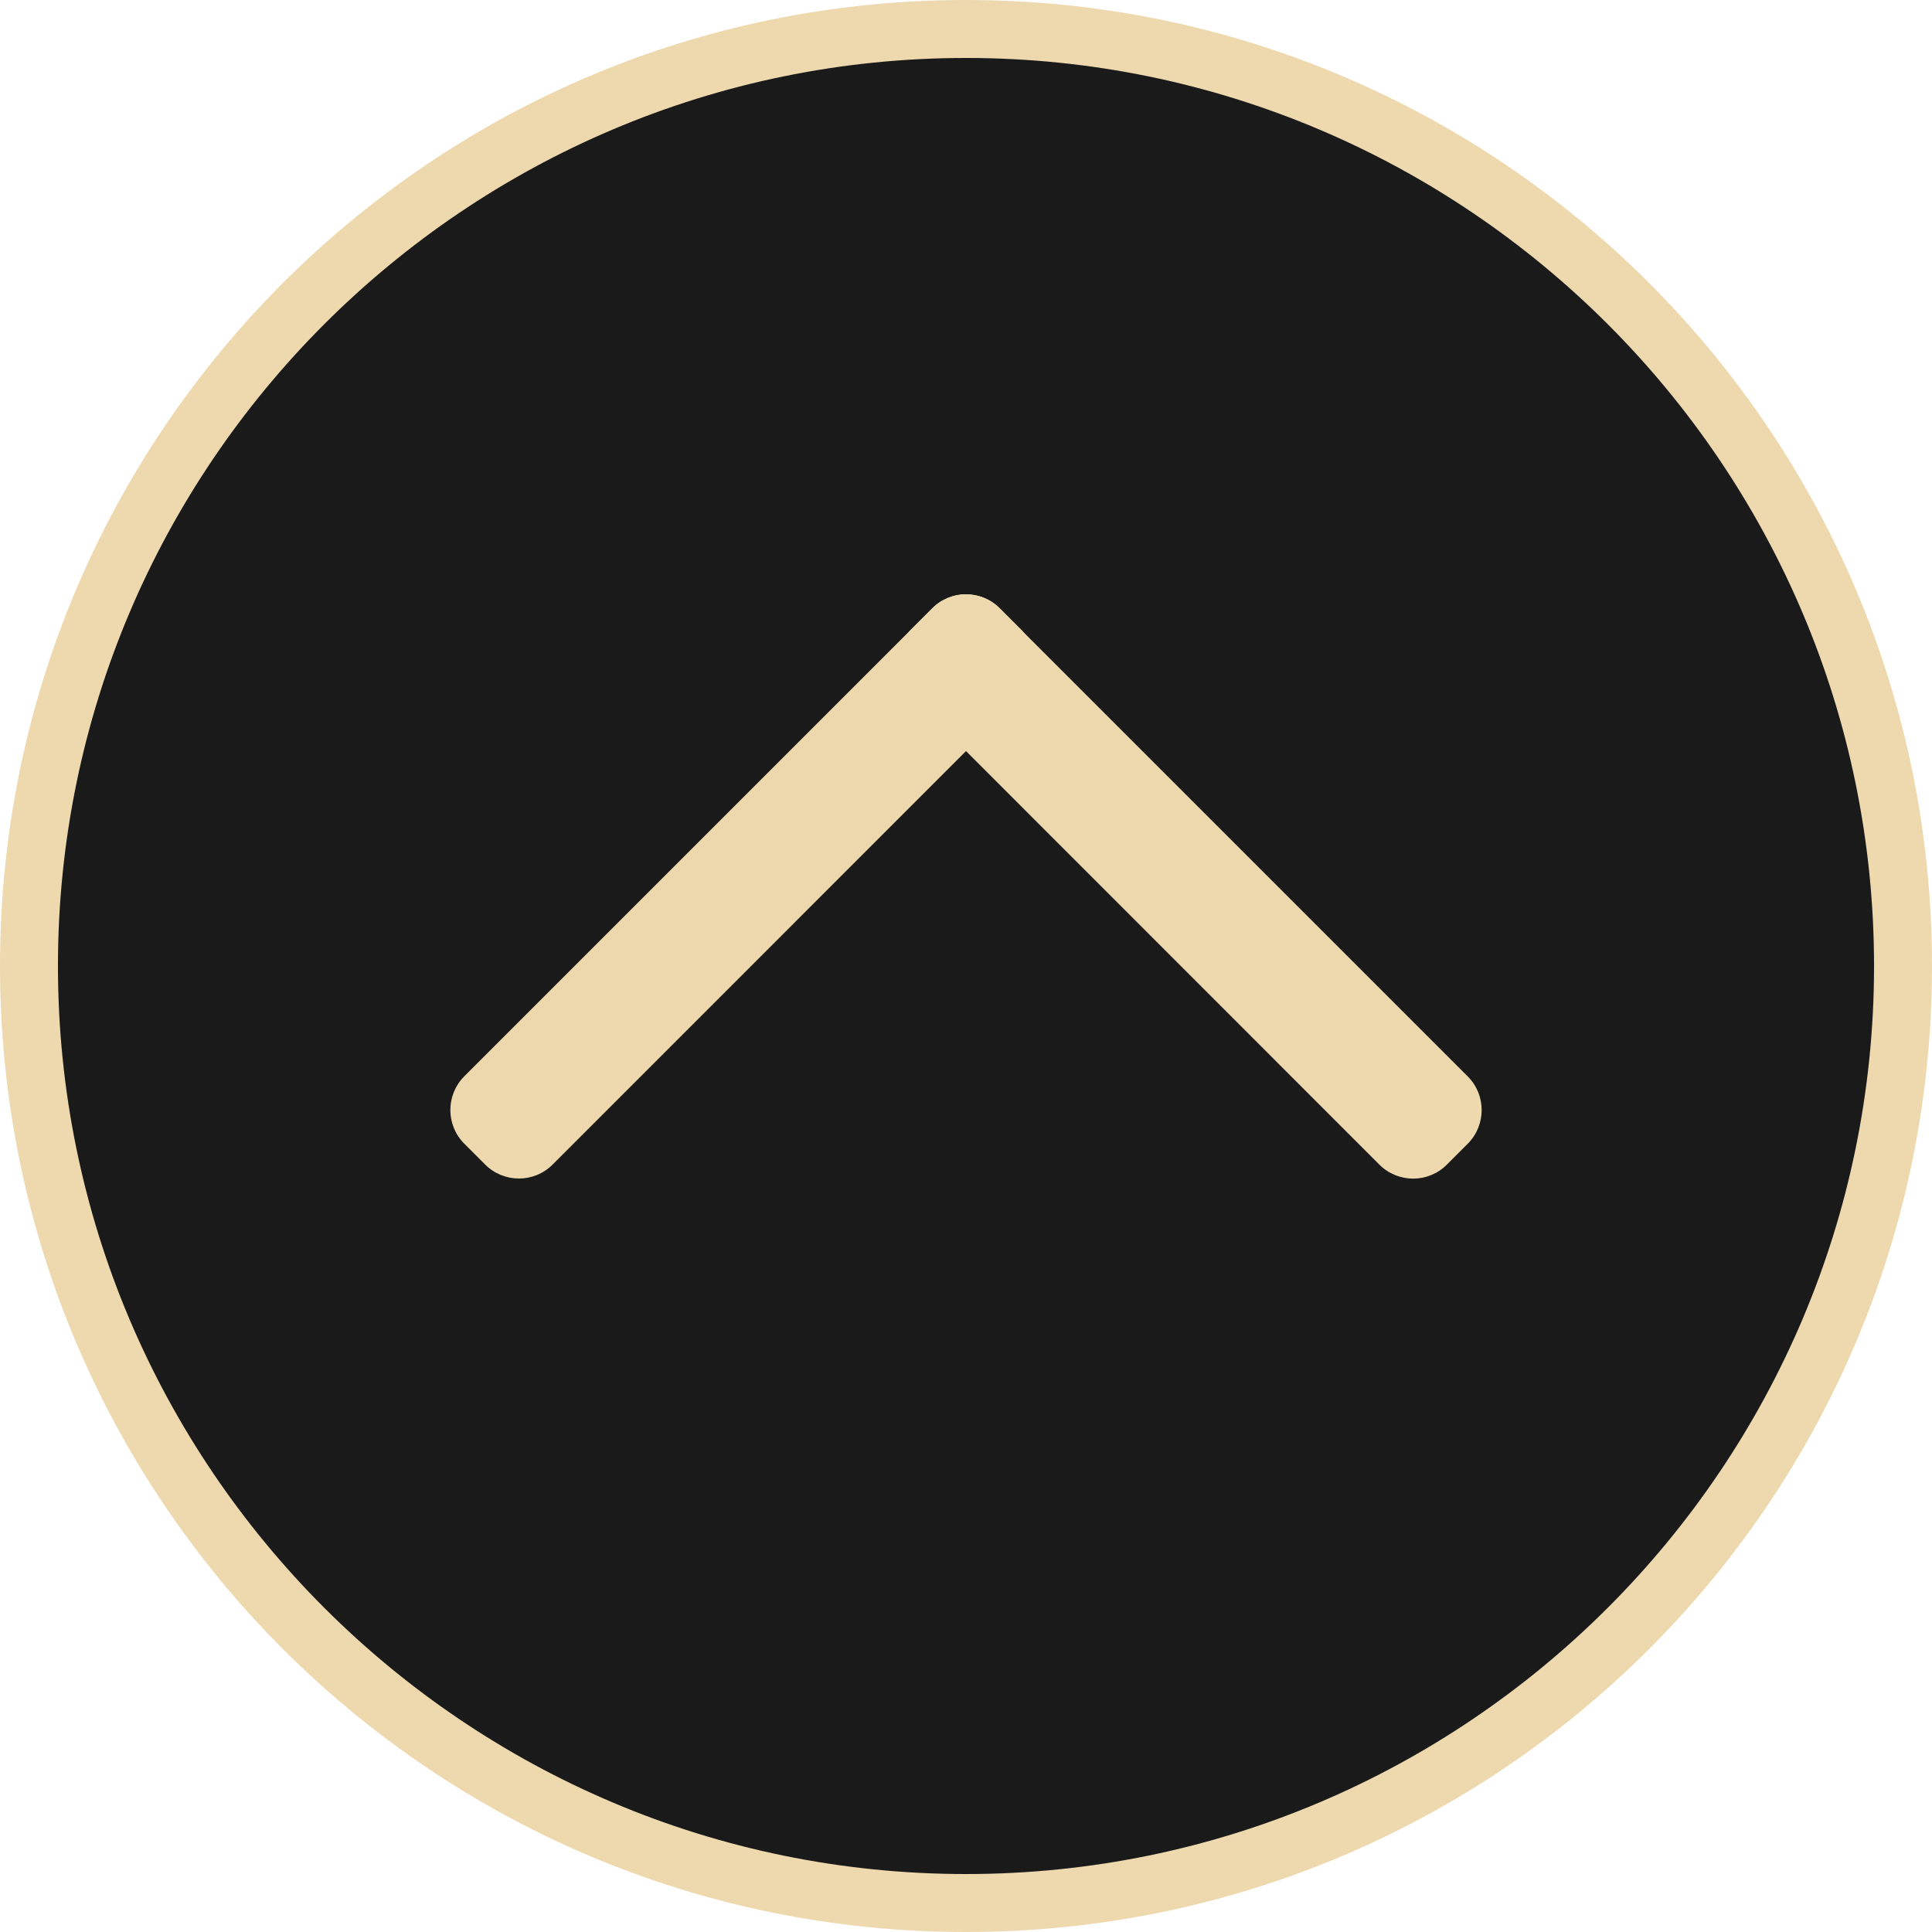
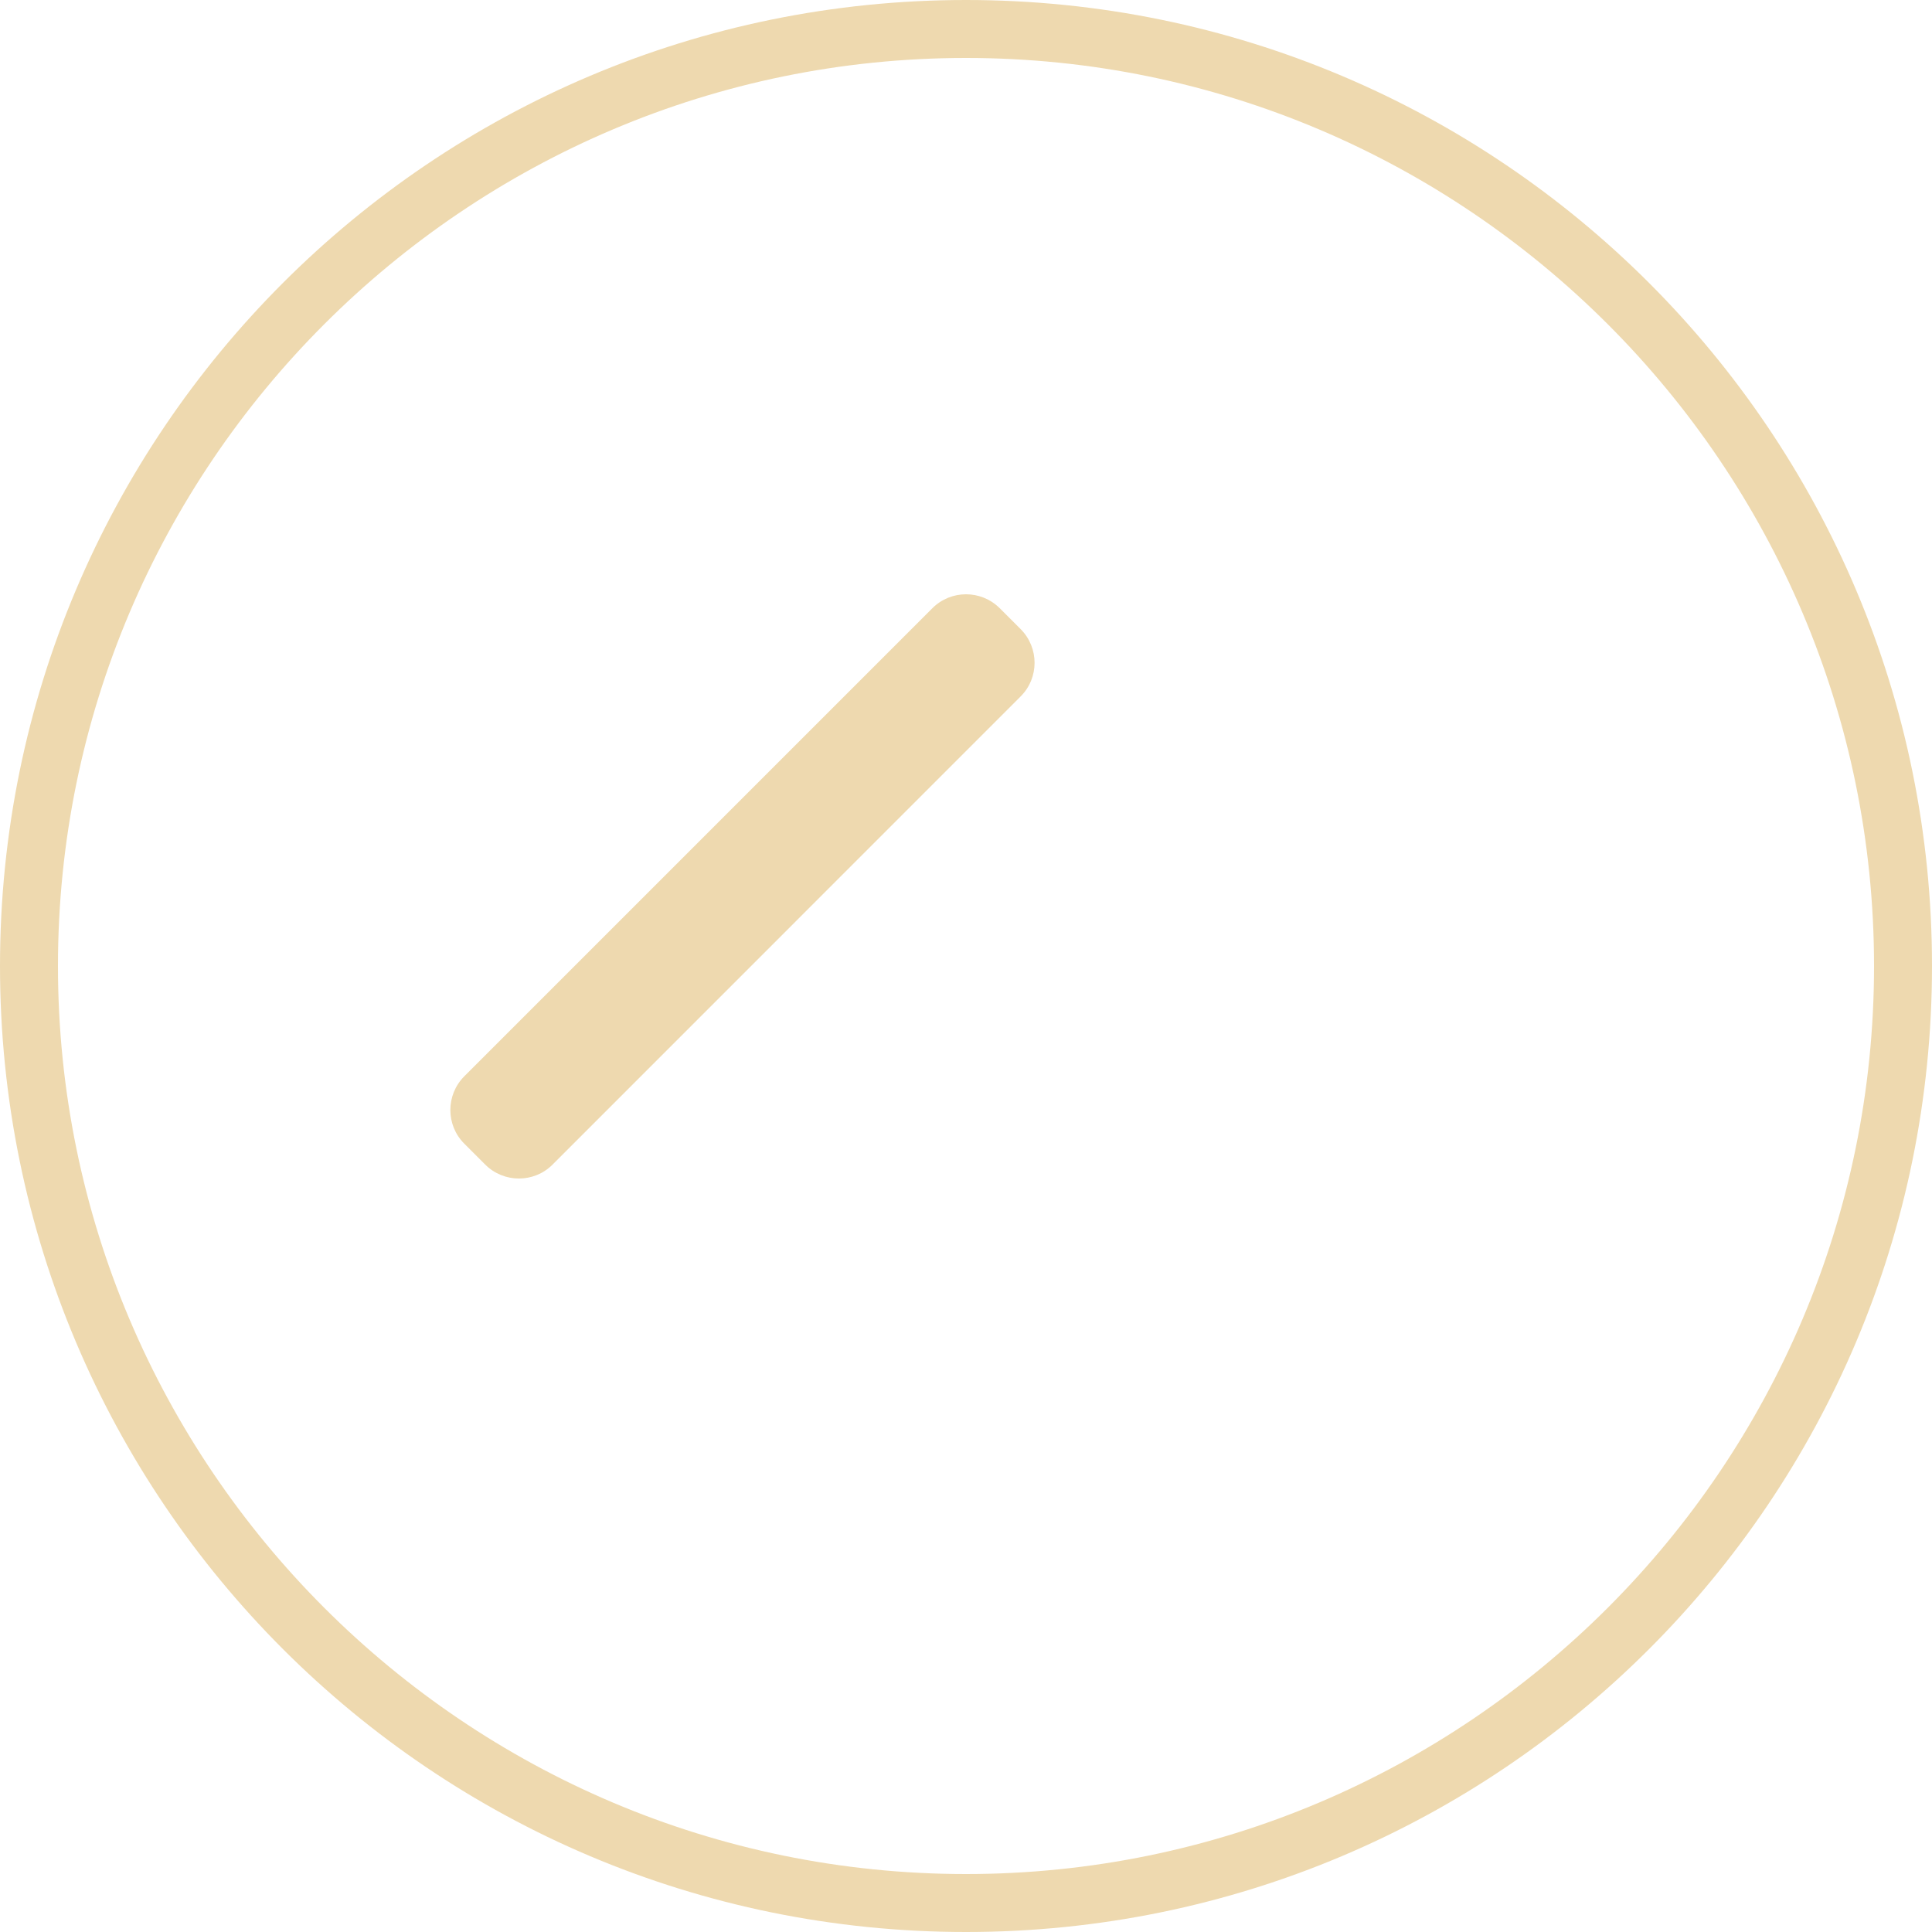
<svg xmlns="http://www.w3.org/2000/svg" version="1.1" x="0px" y="0px" viewBox="0 0 200 200" style="enable-background:new 0 0 200 200;" xml:space="preserve">
  <style type="text/css">
	.st0{opacity:0.7;}
	.st1{fill:#1A1A1A;}
	.st2{fill:#EED9AF;}
	.st3{fill:#A67C52;}
	.st4{fill:url(#SVGID_1_);}
	.st5{fill:url(#SVGID_00000055707352617179847720000012470889015541796005_);}
	.st6{fill:url(#SVGID_00000158740304741033127810000016369228091933139085_);}
	.st7{fill:url(#SVGID_00000145773588667679989250000009728130483449908653_);}
	.st8{fill:url(#SVGID_00000028298791785344086400000010098187877655588773_);}
	.st9{fill:url(#SVGID_00000055701354341062611690000004741058196882307978_);}
	.st10{fill:url(#SVGID_00000162347486059283729530000013021057699465461377_);}
	.st11{fill:url(#SVGID_00000148620523606104564720000017597197427786715043_);}
	.st12{fill:url(#SVGID_00000126321768605390608860000013601980531455464847_);}
	.st13{fill:url(#SVGID_00000029011148682027401400000012543153944521916834_);}
	.st14{fill:url(#SVGID_00000159453555240134121670000001442355839537203863_);}
	.st15{fill:#FFFFFF;}
	.st16{fill:url(#SVGID_00000130620268569613189780000014811162742882791087_);}
	.st17{fill:url(#SVGID_00000171696328775193684120000010964237095778165947_);}
	.st18{fill:url(#SVGID_00000022539043825069104890000011410344584692056468_);}
	.st19{fill:url(#SVGID_00000150796604613556036270000011762362821818062724_);}
	.st20{fill:url(#SVGID_00000100350345248520394950000000590019667858494081_);}
	.st21{fill:url(#SVGID_00000043448107219444732370000006244245157268538286_);}
	.st22{fill:none;stroke:#EED9AF;stroke-miterlimit:10;}
	.st23{fill:url(#SVGID_00000068651534741209187590000006597462063170924943_);}
	.st24{fill:url(#SVGID_00000025412938237330855380000009001815793891693488_);}
	.st25{fill:url(#SVGID_00000145737243342207759920000001754116130510939542_);}
	.st26{fill:url(#SVGID_00000132090092250034812980000011030304438589115534_);}
	.st27{fill:url(#SVGID_00000020378188458746245380000002674627809718648250_);}
	.st28{fill:url(#SVGID_00000131336328687615486950000007748975297250264236_);}
	.st29{fill:url(#SVGID_00000031203869199483349130000018050741145139913380_);}
	.st30{fill:url(#SVGID_00000157300869590023116510000000753479264741369521_);}
	.st31{fill:url(#SVGID_00000023254179539037958940000016014104850848564880_);}
	.st32{fill:url(#SVGID_00000060029967872706730260000017564212175102987150_);}
	.st33{fill:url(#SVGID_00000152952275870847385430000012587955868603645619_);}
	.st34{fill:url(#SVGID_00000106116026358717425870000007448615869846240672_);}
	.st35{fill:url(#SVGID_00000050636438851260104600000003104046586182429072_);}
	.st36{fill:url(#SVGID_00000067935878124949965550000007019365970137493172_);}
	.st37{fill:url(#SVGID_00000080164888837073854740000012668309922887308960_);}
	.st38{fill:url(#SVGID_00000125572091736541225990000002723987981402220959_);}
	.st39{fill:url(#SVGID_00000109748116064168190130000005481686837723903378_);}
	.st40{fill:#D2D2D3;}
	.st41{fill:#595757;}
	.st42{fill:#9E9E9F;}
	.st43{clip-path:url(#SVGID_00000181071038708801573210000003146239454714868907_);}
</style>
  <g id="レイヤー_2">
</g>
  <g id="レイヤー_3">
    <g>
-       <circle class="st1" cx="100" cy="100" r="97" />
      <path class="st2" d="M100,6c51.83,0,94,42.17,94,94s-42.17,94-94,94S6,151.83,6,100S48.17,6,100,6 M100,0C44.77,0,0,44.77,0,100    s44.77,100,100,100s100-44.77,100-100S155.23,0,100,0L100,0z" />
    </g>
    <g>
      <g>
        <path class="st2" d="M105.65,72.1L57.2,120.56c-1.92,1.92-5.04,1.92-6.97,0l-2.17-2.17c-1.92-1.92-1.92-5.04,0-6.97l48.46-48.46     c1.92-1.92,5.04-1.92,6.97,0l2.17,2.17C107.58,67.06,107.58,70.18,105.65,72.1z" />
      </g>
      <g>
-         <path class="st2" d="M103.48,62.97l48.46,48.46c1.92,1.92,1.92,5.04,0,6.97l-2.17,2.17c-1.92,1.92-5.04,1.92-6.97,0L94.35,72.1     c-1.92-1.92-1.92-5.04,0-6.97l2.17-2.17C98.44,61.04,101.56,61.04,103.48,62.97z" />
-       </g>
+         </g>
    </g>
  </g>
  <g id="レイヤー_1">
</g>
</svg>